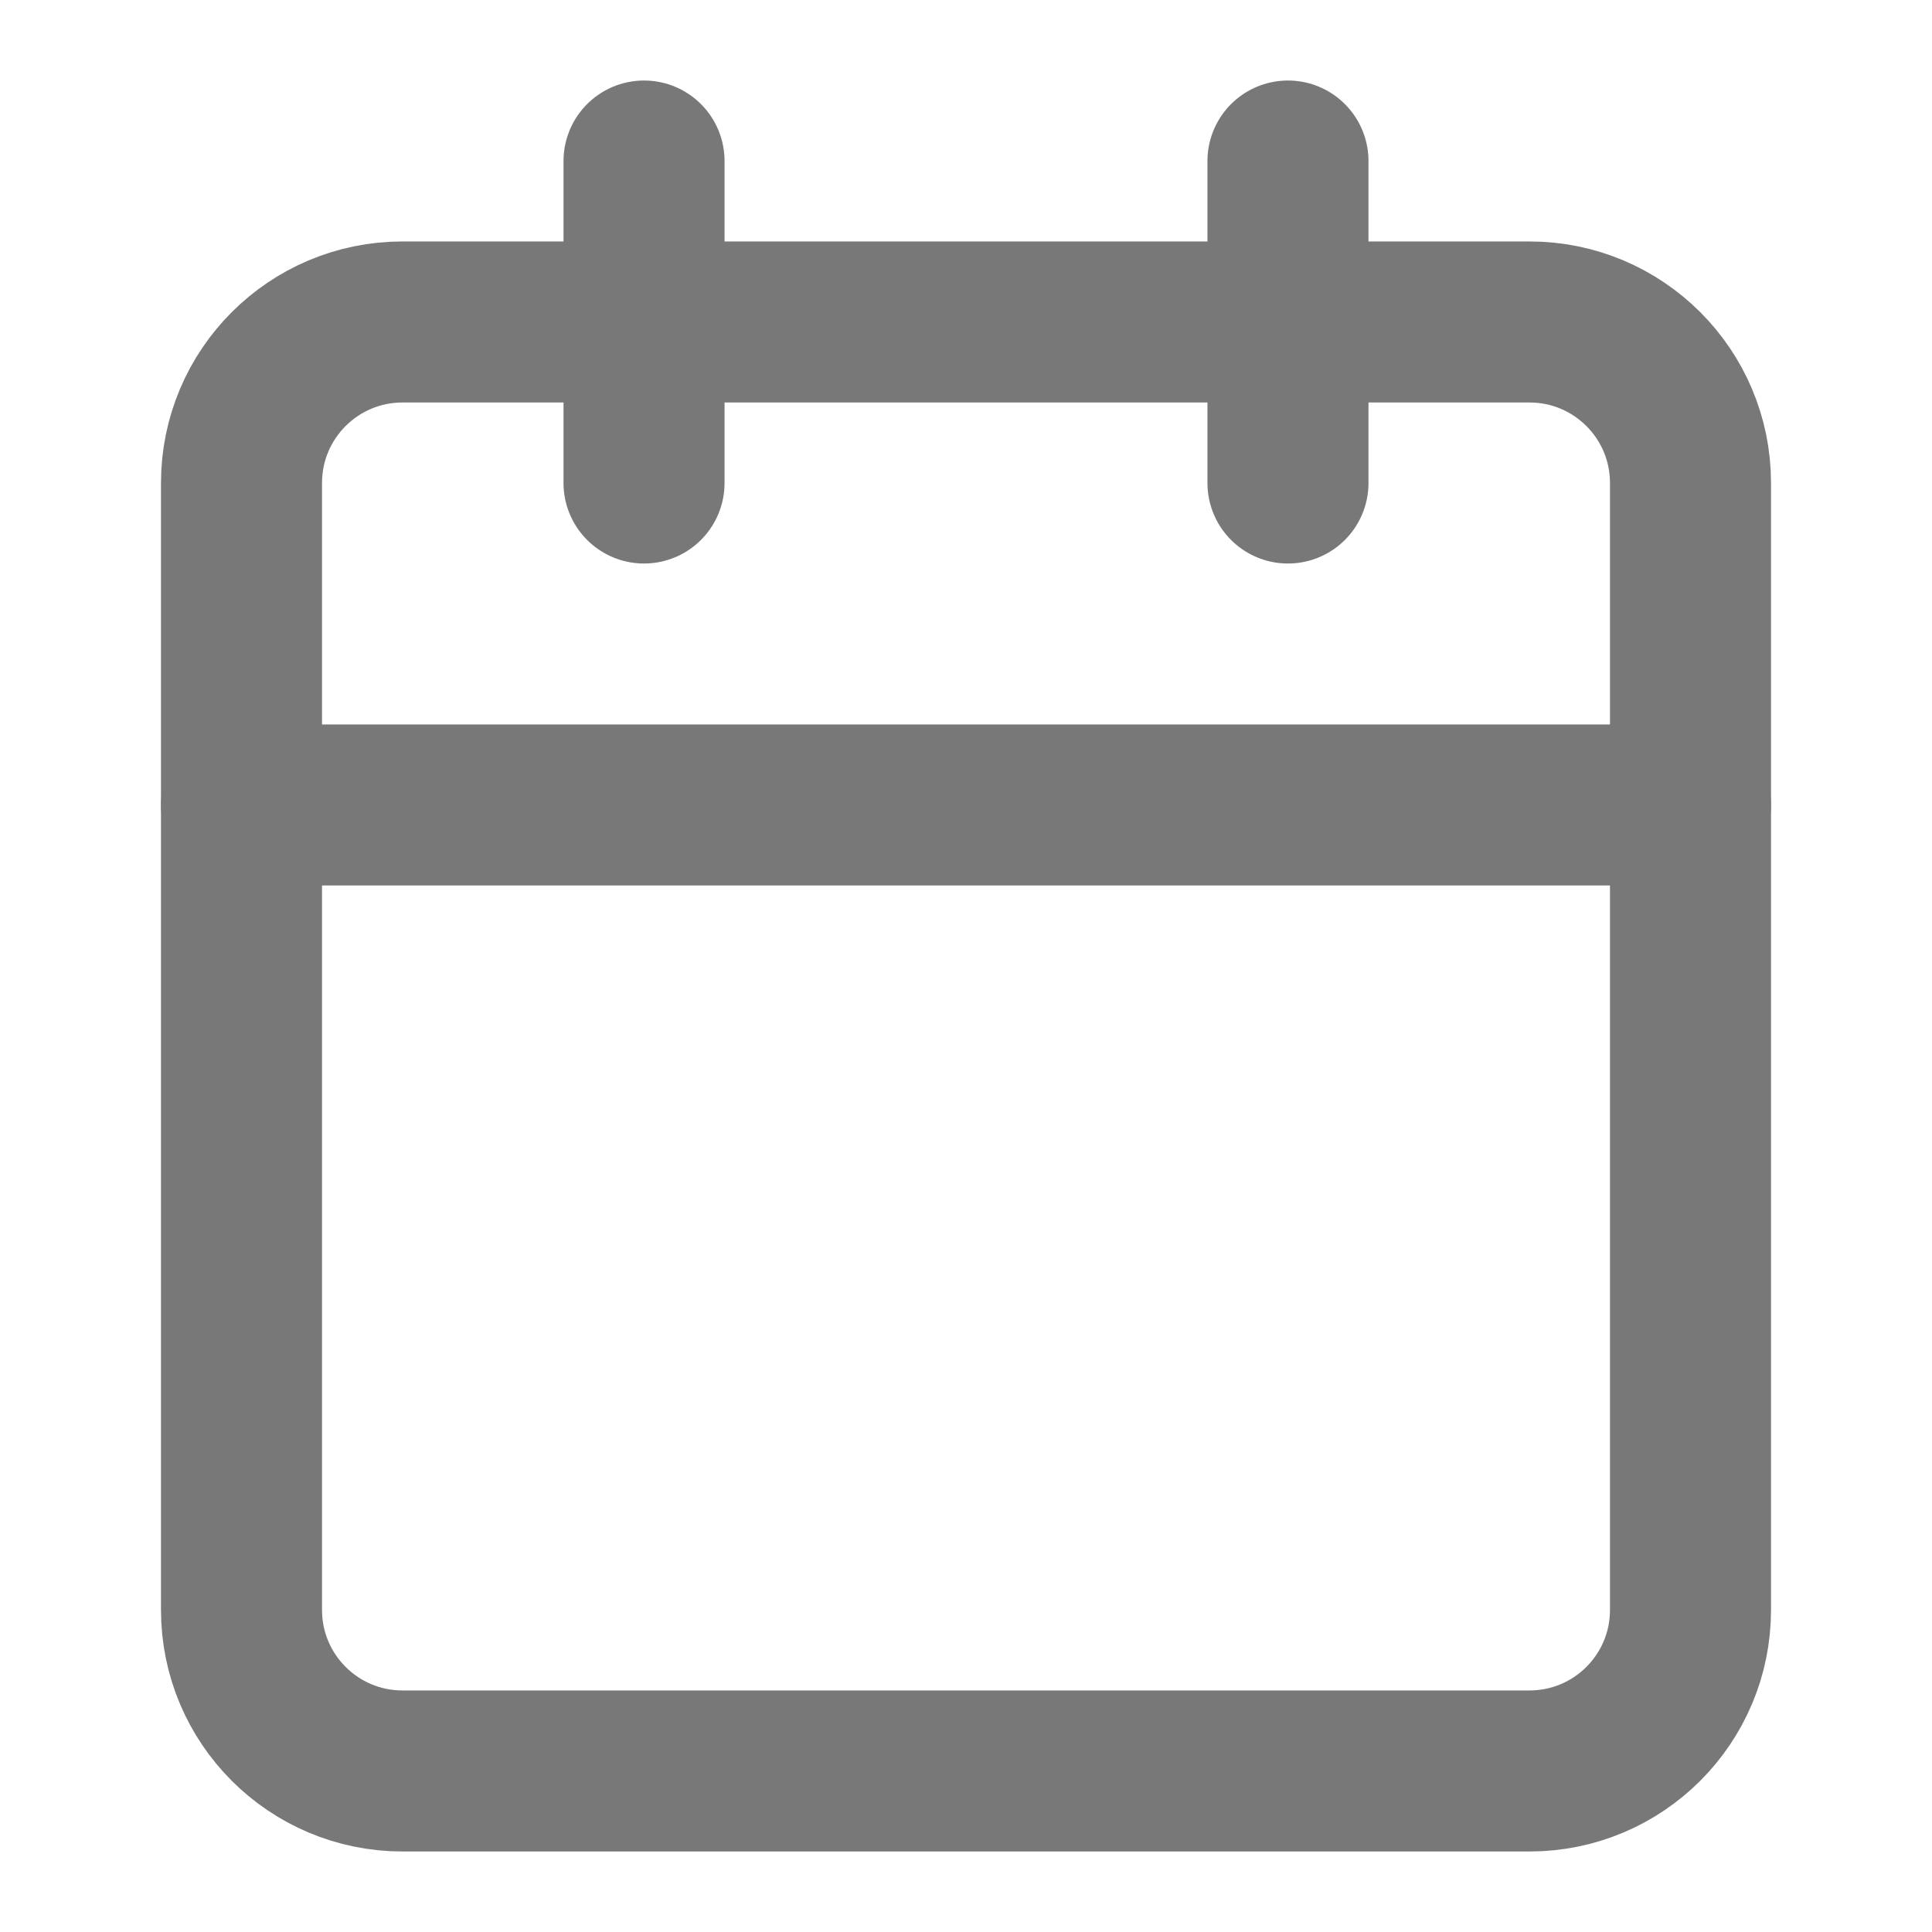
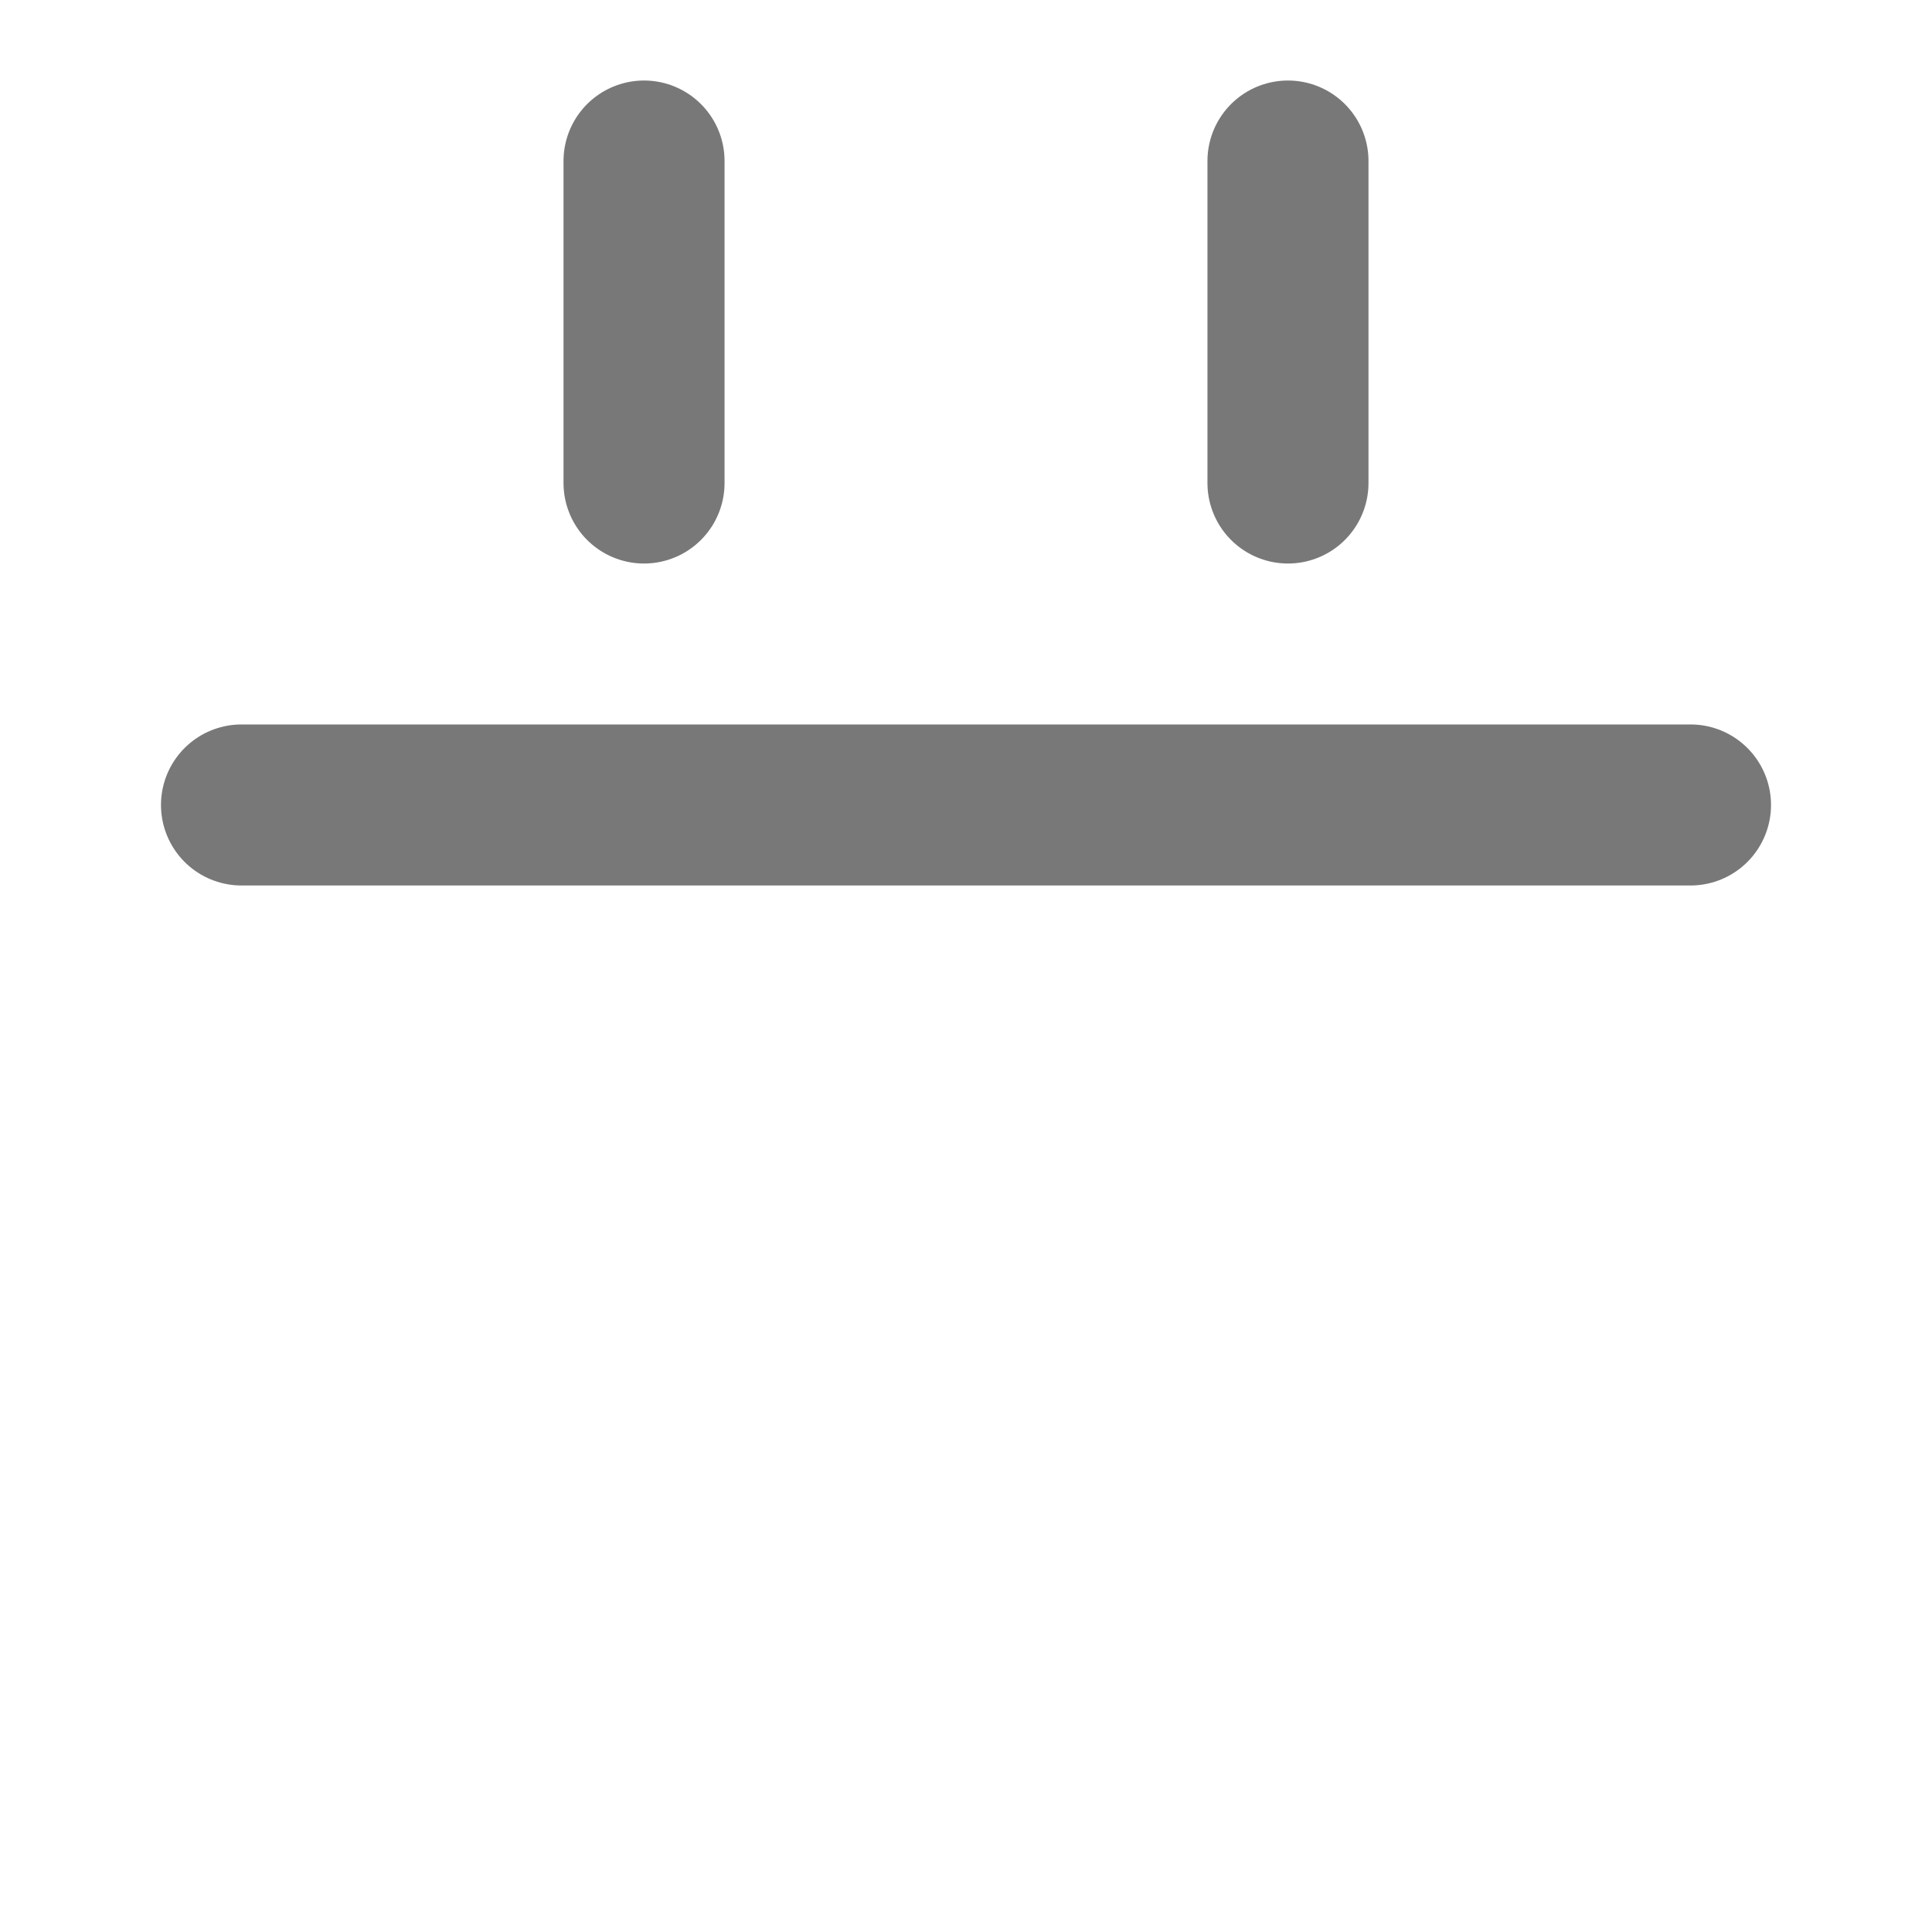
<svg xmlns="http://www.w3.org/2000/svg" fill="none" height="100%" overflow="visible" preserveAspectRatio="none" style="display: block;" viewBox="0 0 20 20" width="100%">
  <g id="calendar (1) 1">
-     <path d="M15.833 3.333H4.167C3.246 3.333 2.5 4.079 2.5 5V16.666C2.5 17.587 3.246 18.333 4.167 18.333H15.833C16.754 18.333 17.5 17.587 17.5 16.666V5C17.5 4.079 16.754 3.333 15.833 3.333Z" id="Vector" stroke="#787878" stroke-linecap="round" stroke-width="1.667" />
    <path d="M13.333 1.667V5" id="Vector_2" stroke="#787878" stroke-linecap="round" stroke-width="1.667" />
    <path d="M6.667 1.667V5" id="Vector_3" stroke="#787878" stroke-linecap="round" stroke-width="1.667" />
    <path d="M2.5 8.333H17.5" id="Vector_4" stroke="#787878" stroke-linecap="round" stroke-width="1.667" />
  </g>
</svg>